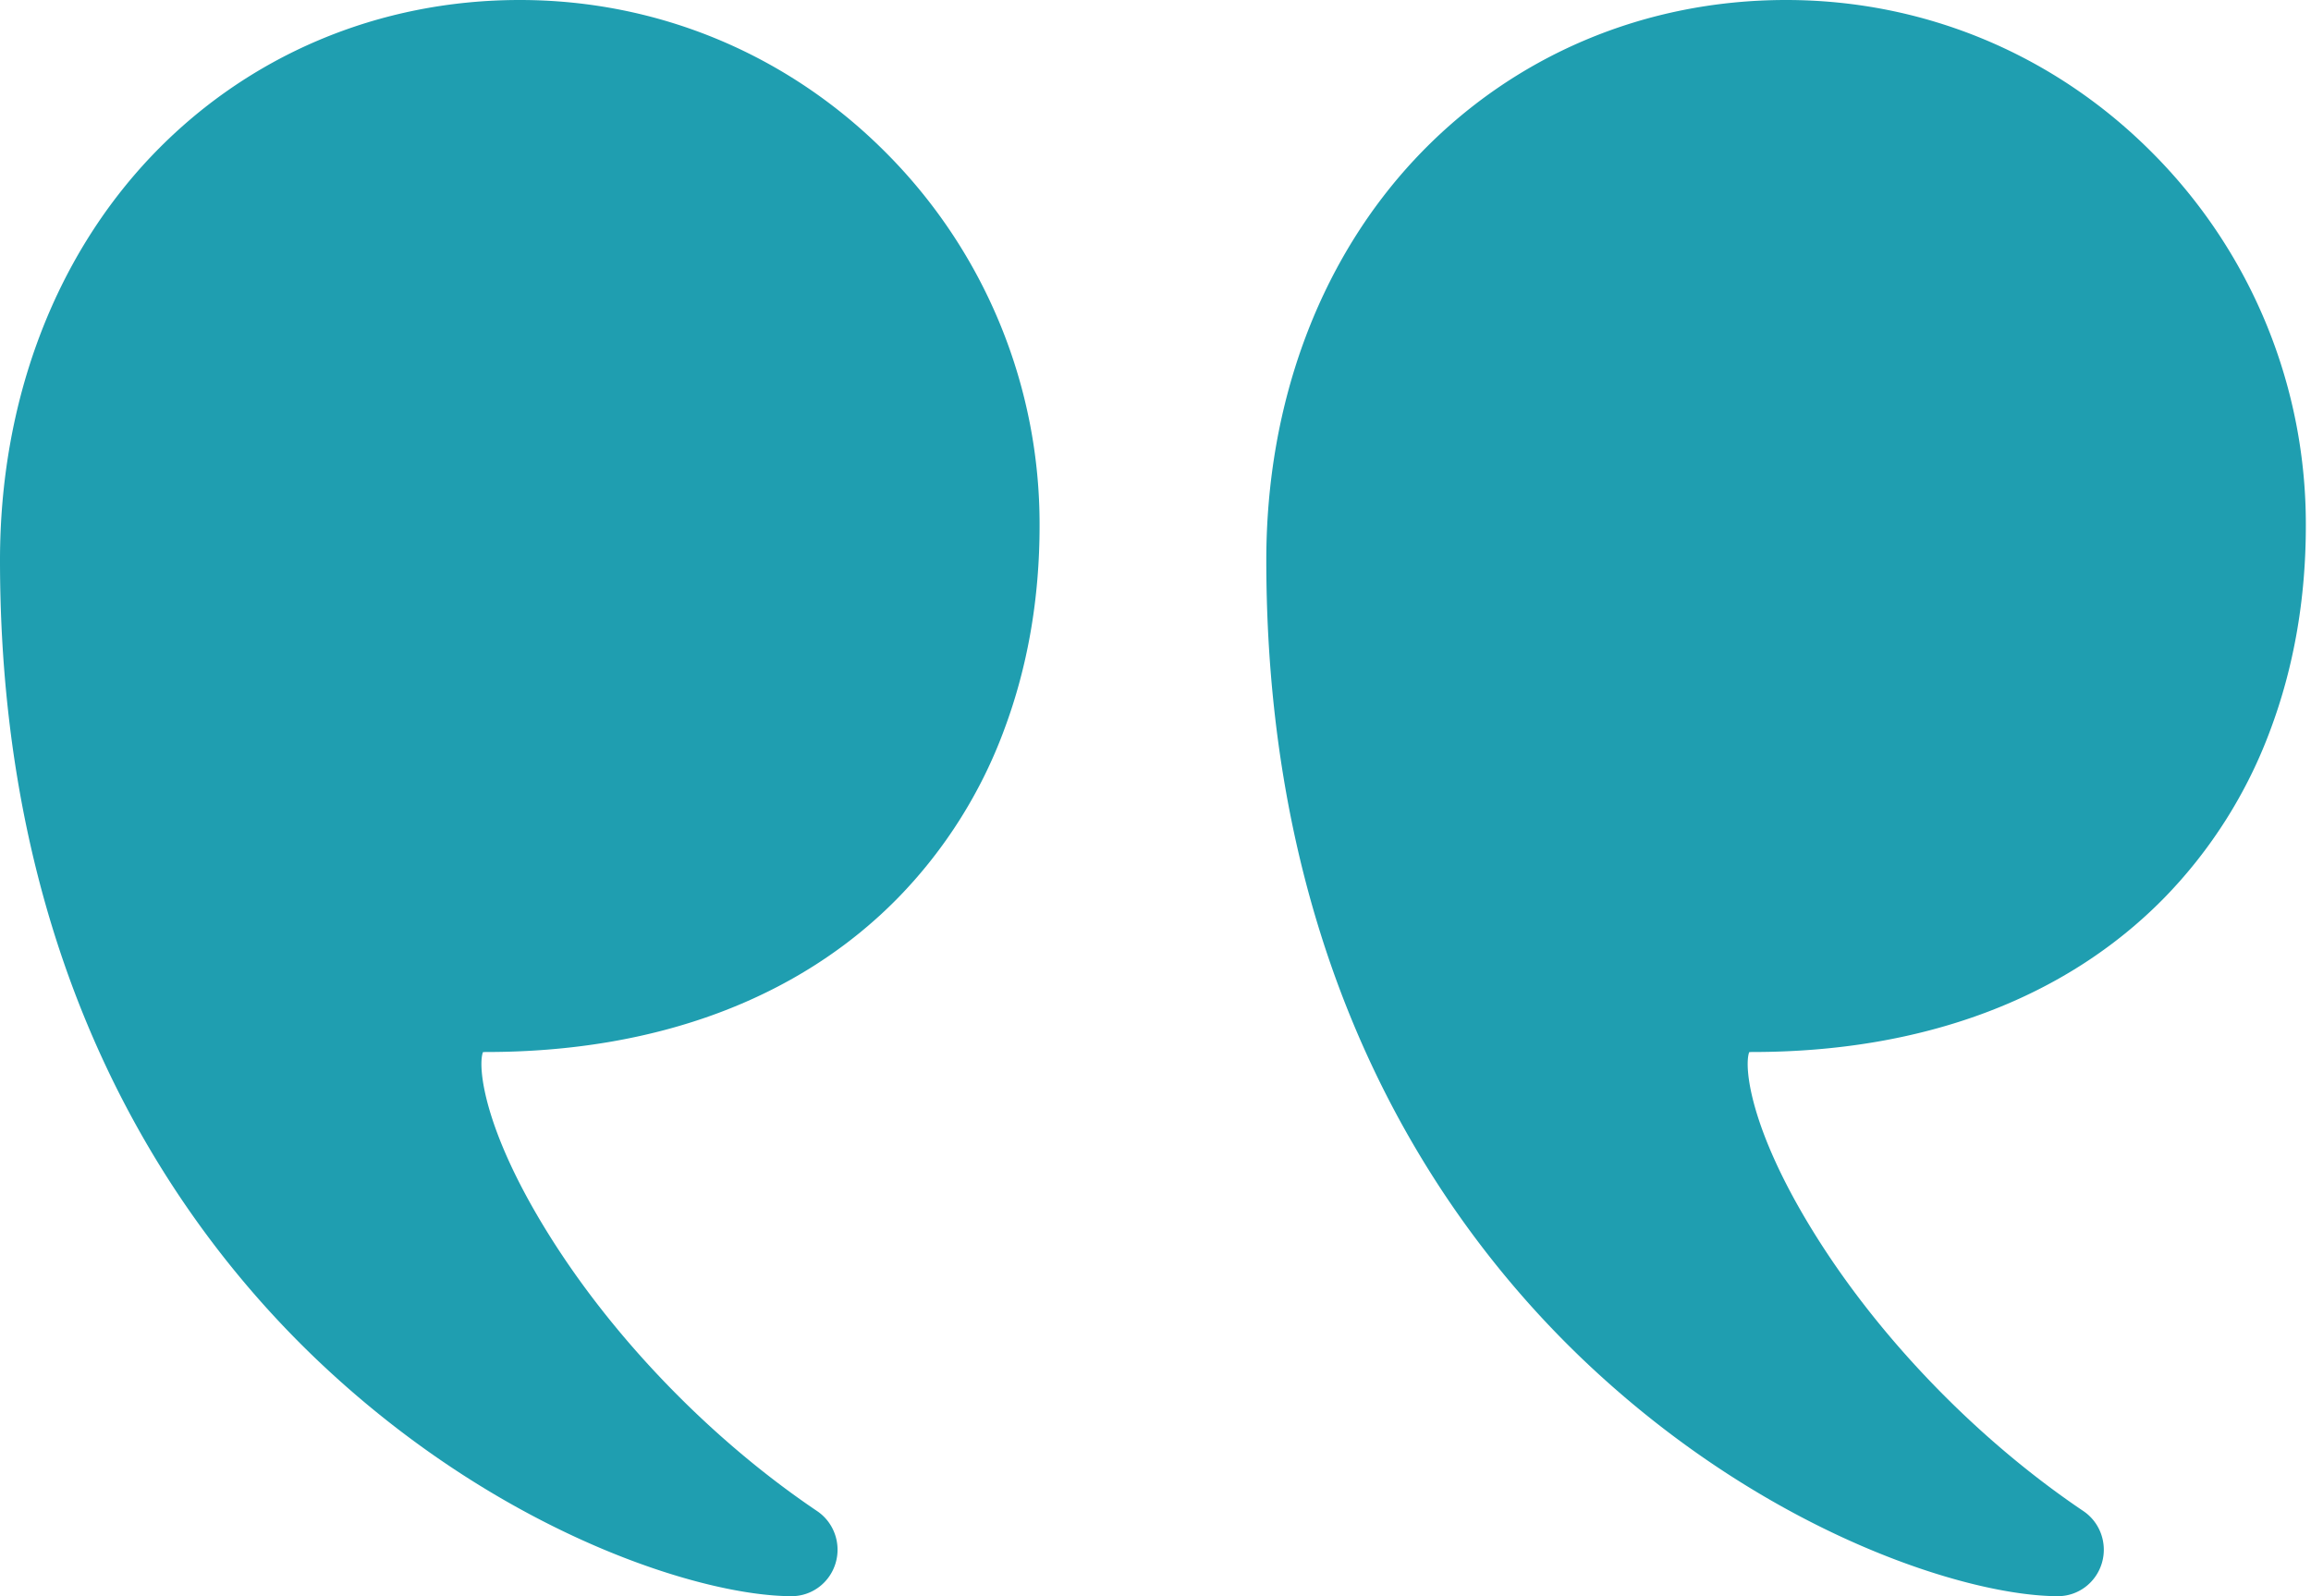
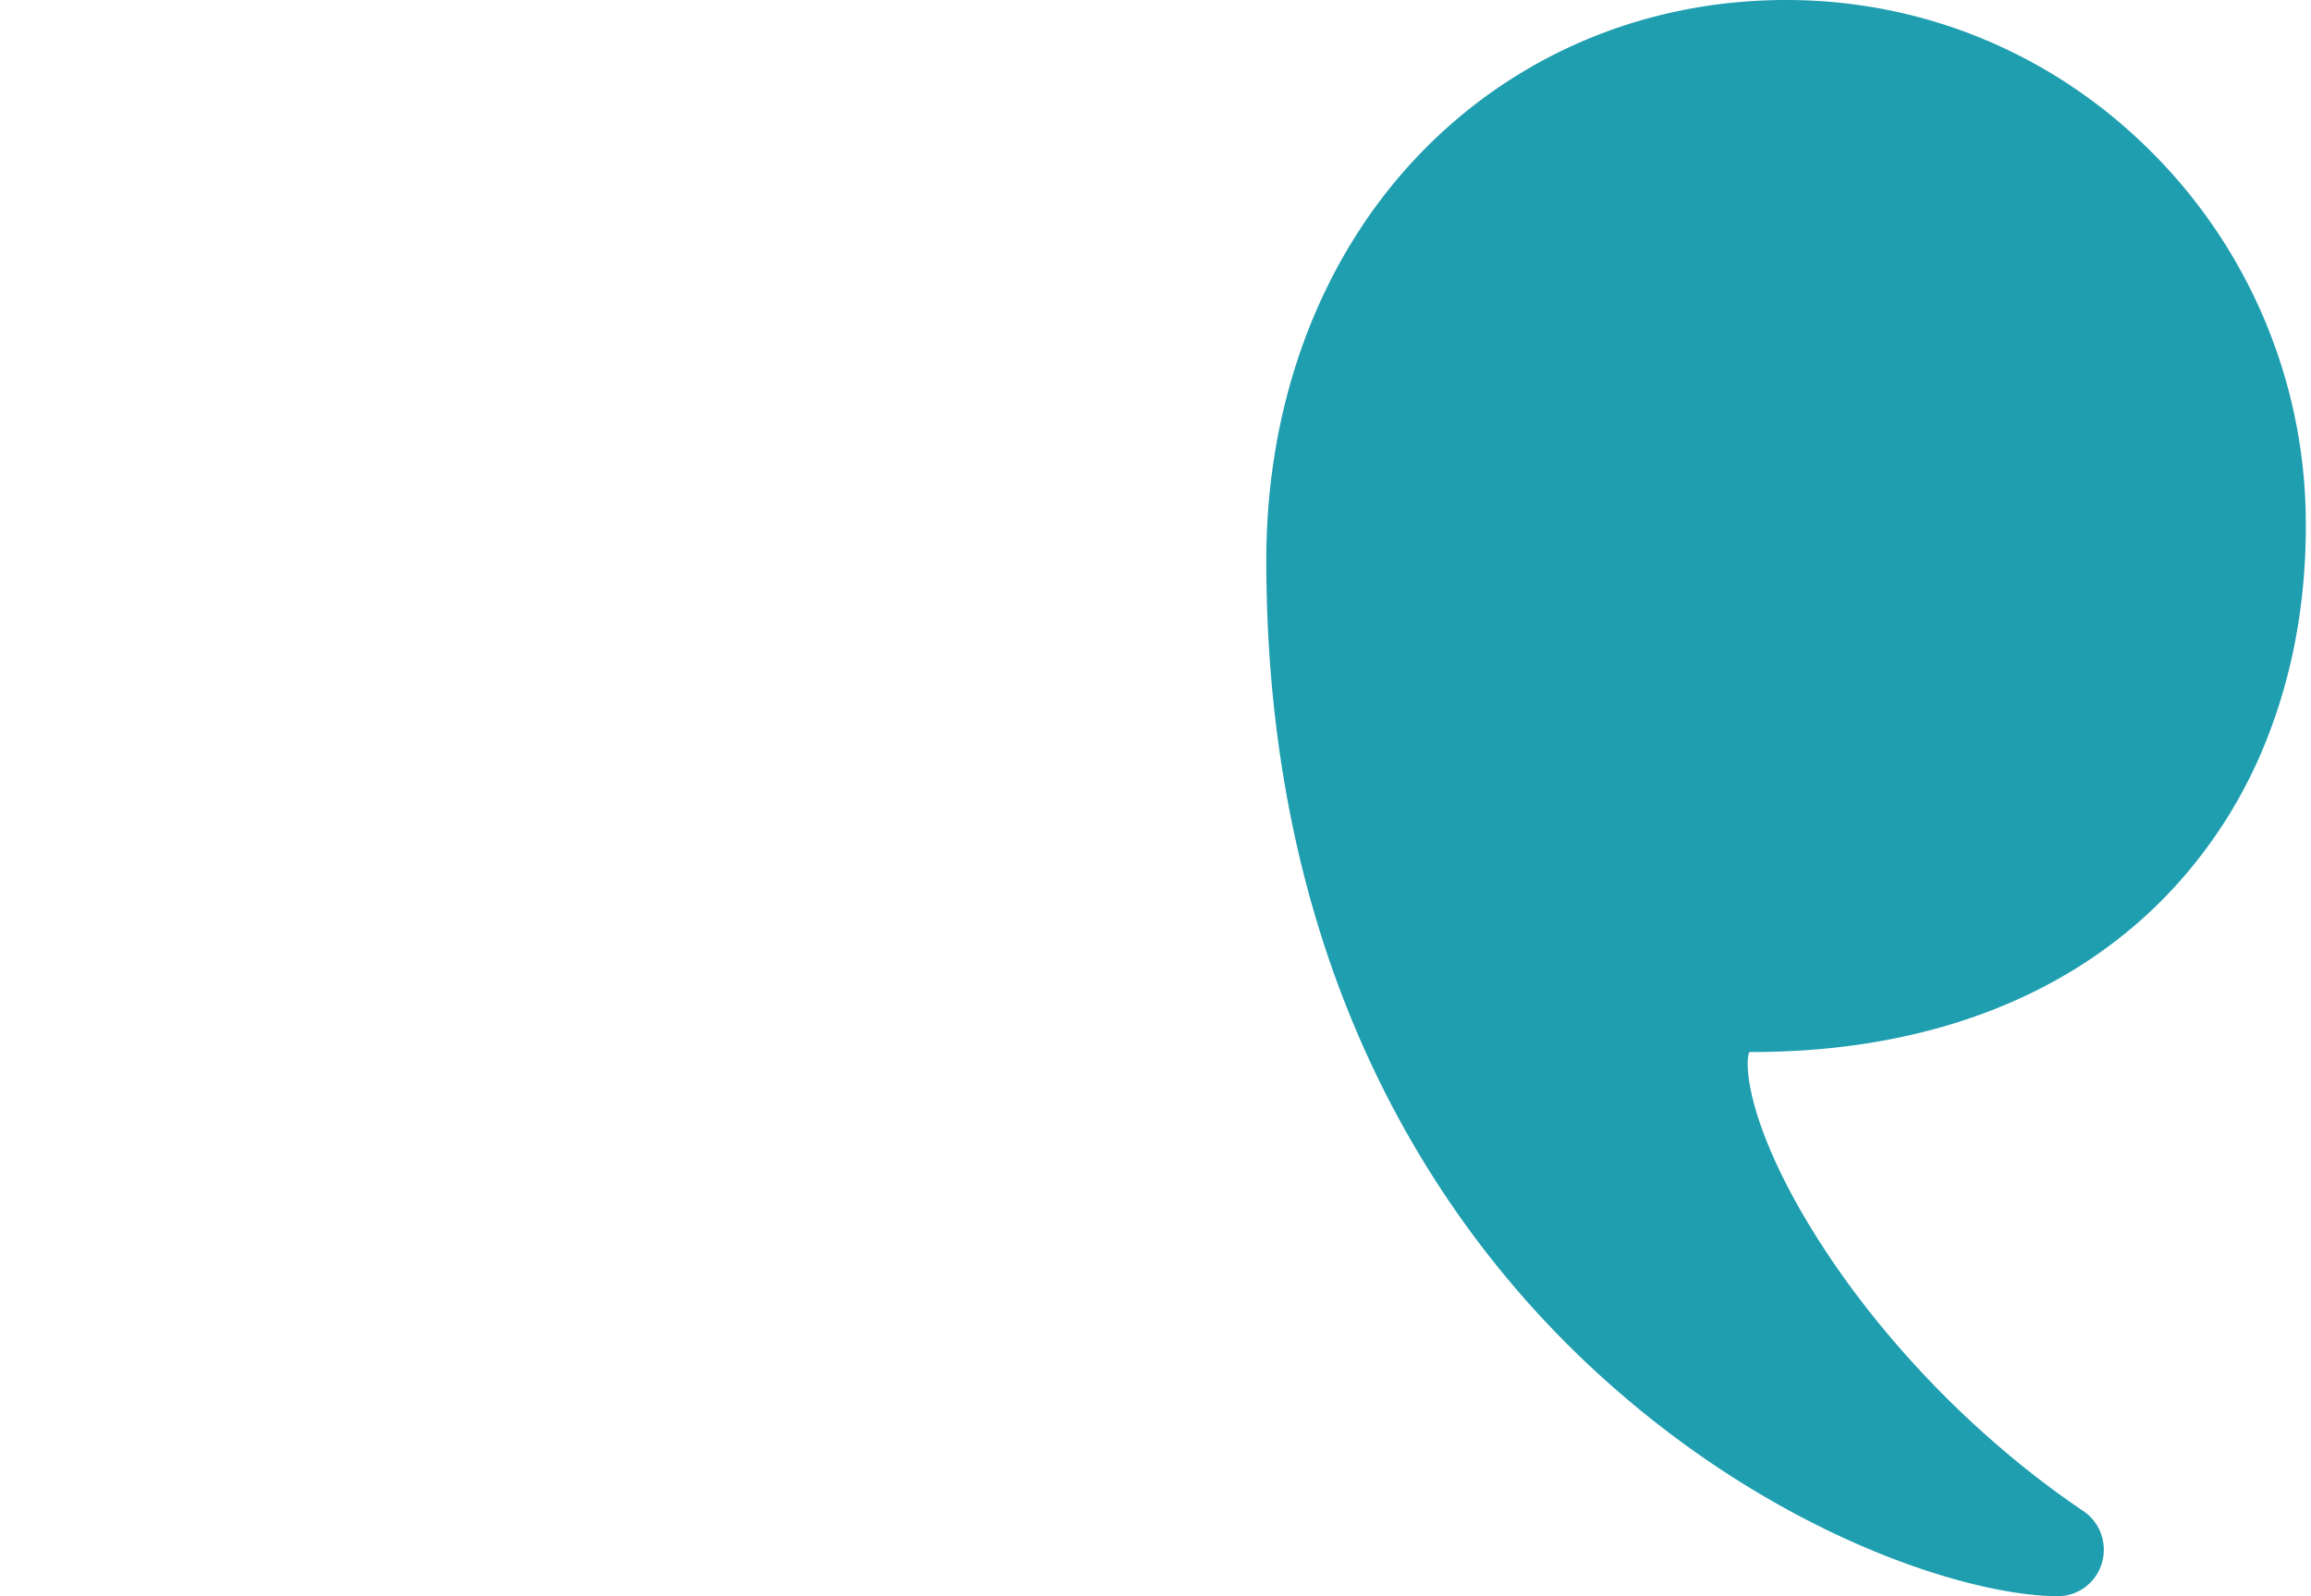
<svg xmlns="http://www.w3.org/2000/svg" width="55" height="38" viewBox="0 0 55 38" fill="none">
  <g clip-path="url(#a)">
    <path d="M42.507 0c3.305 0 6.411 1.302 8.747 3.668a12.516 12.516 0 0 1 3.623 8.854c0 1.72-.282 3.347-.837 4.835a11.374 11.374 0 0 1-2.532 4.017c-2.352 2.401-5.744 3.67-9.807 3.67a.544.544 0 0 0-.072.004c-.123.34.006 1.795 1.493 4.22 1.558 2.542 3.913 4.986 6.46 6.704.401.27.58.775.44 1.241-.14.467-.564.785-1.045.785-2.105 0-6.787-1.44-11.062-5.406-3.549-3.292-7.778-9.305-7.778-19.255 0-3.761 1.282-7.18 3.609-9.625C36.024 1.32 39.136 0 42.506 0Z" fill="#1F9EB0" />
-     <path d="M12.37 0c3.306 0 6.412 1.302 8.748 3.668a12.517 12.517 0 0 1 3.623 8.854c0 1.72-.282 3.347-.837 4.835a11.376 11.376 0 0 1-2.532 4.017c-2.352 2.401-5.744 3.67-9.807 3.67a.545.545 0 0 0-.072.004c-.123.34.006 1.795 1.493 4.22 1.558 2.542 3.913 4.986 6.46 6.704.401.27.58.775.44 1.241-.14.467-.564.785-1.046.785-2.104 0-6.786-1.44-11.061-5.406C4.23 29.3 0 23.287 0 13.337c0-3.761 1.282-7.18 3.609-9.625C5.888 1.32 9 0 12.37 0Z" fill="#1F9EB0" />
  </g>
  <defs>
    <clipPath id="a">
      <rect width="55" height="38" fill="white" />
    </clipPath>
  </defs>
</svg>